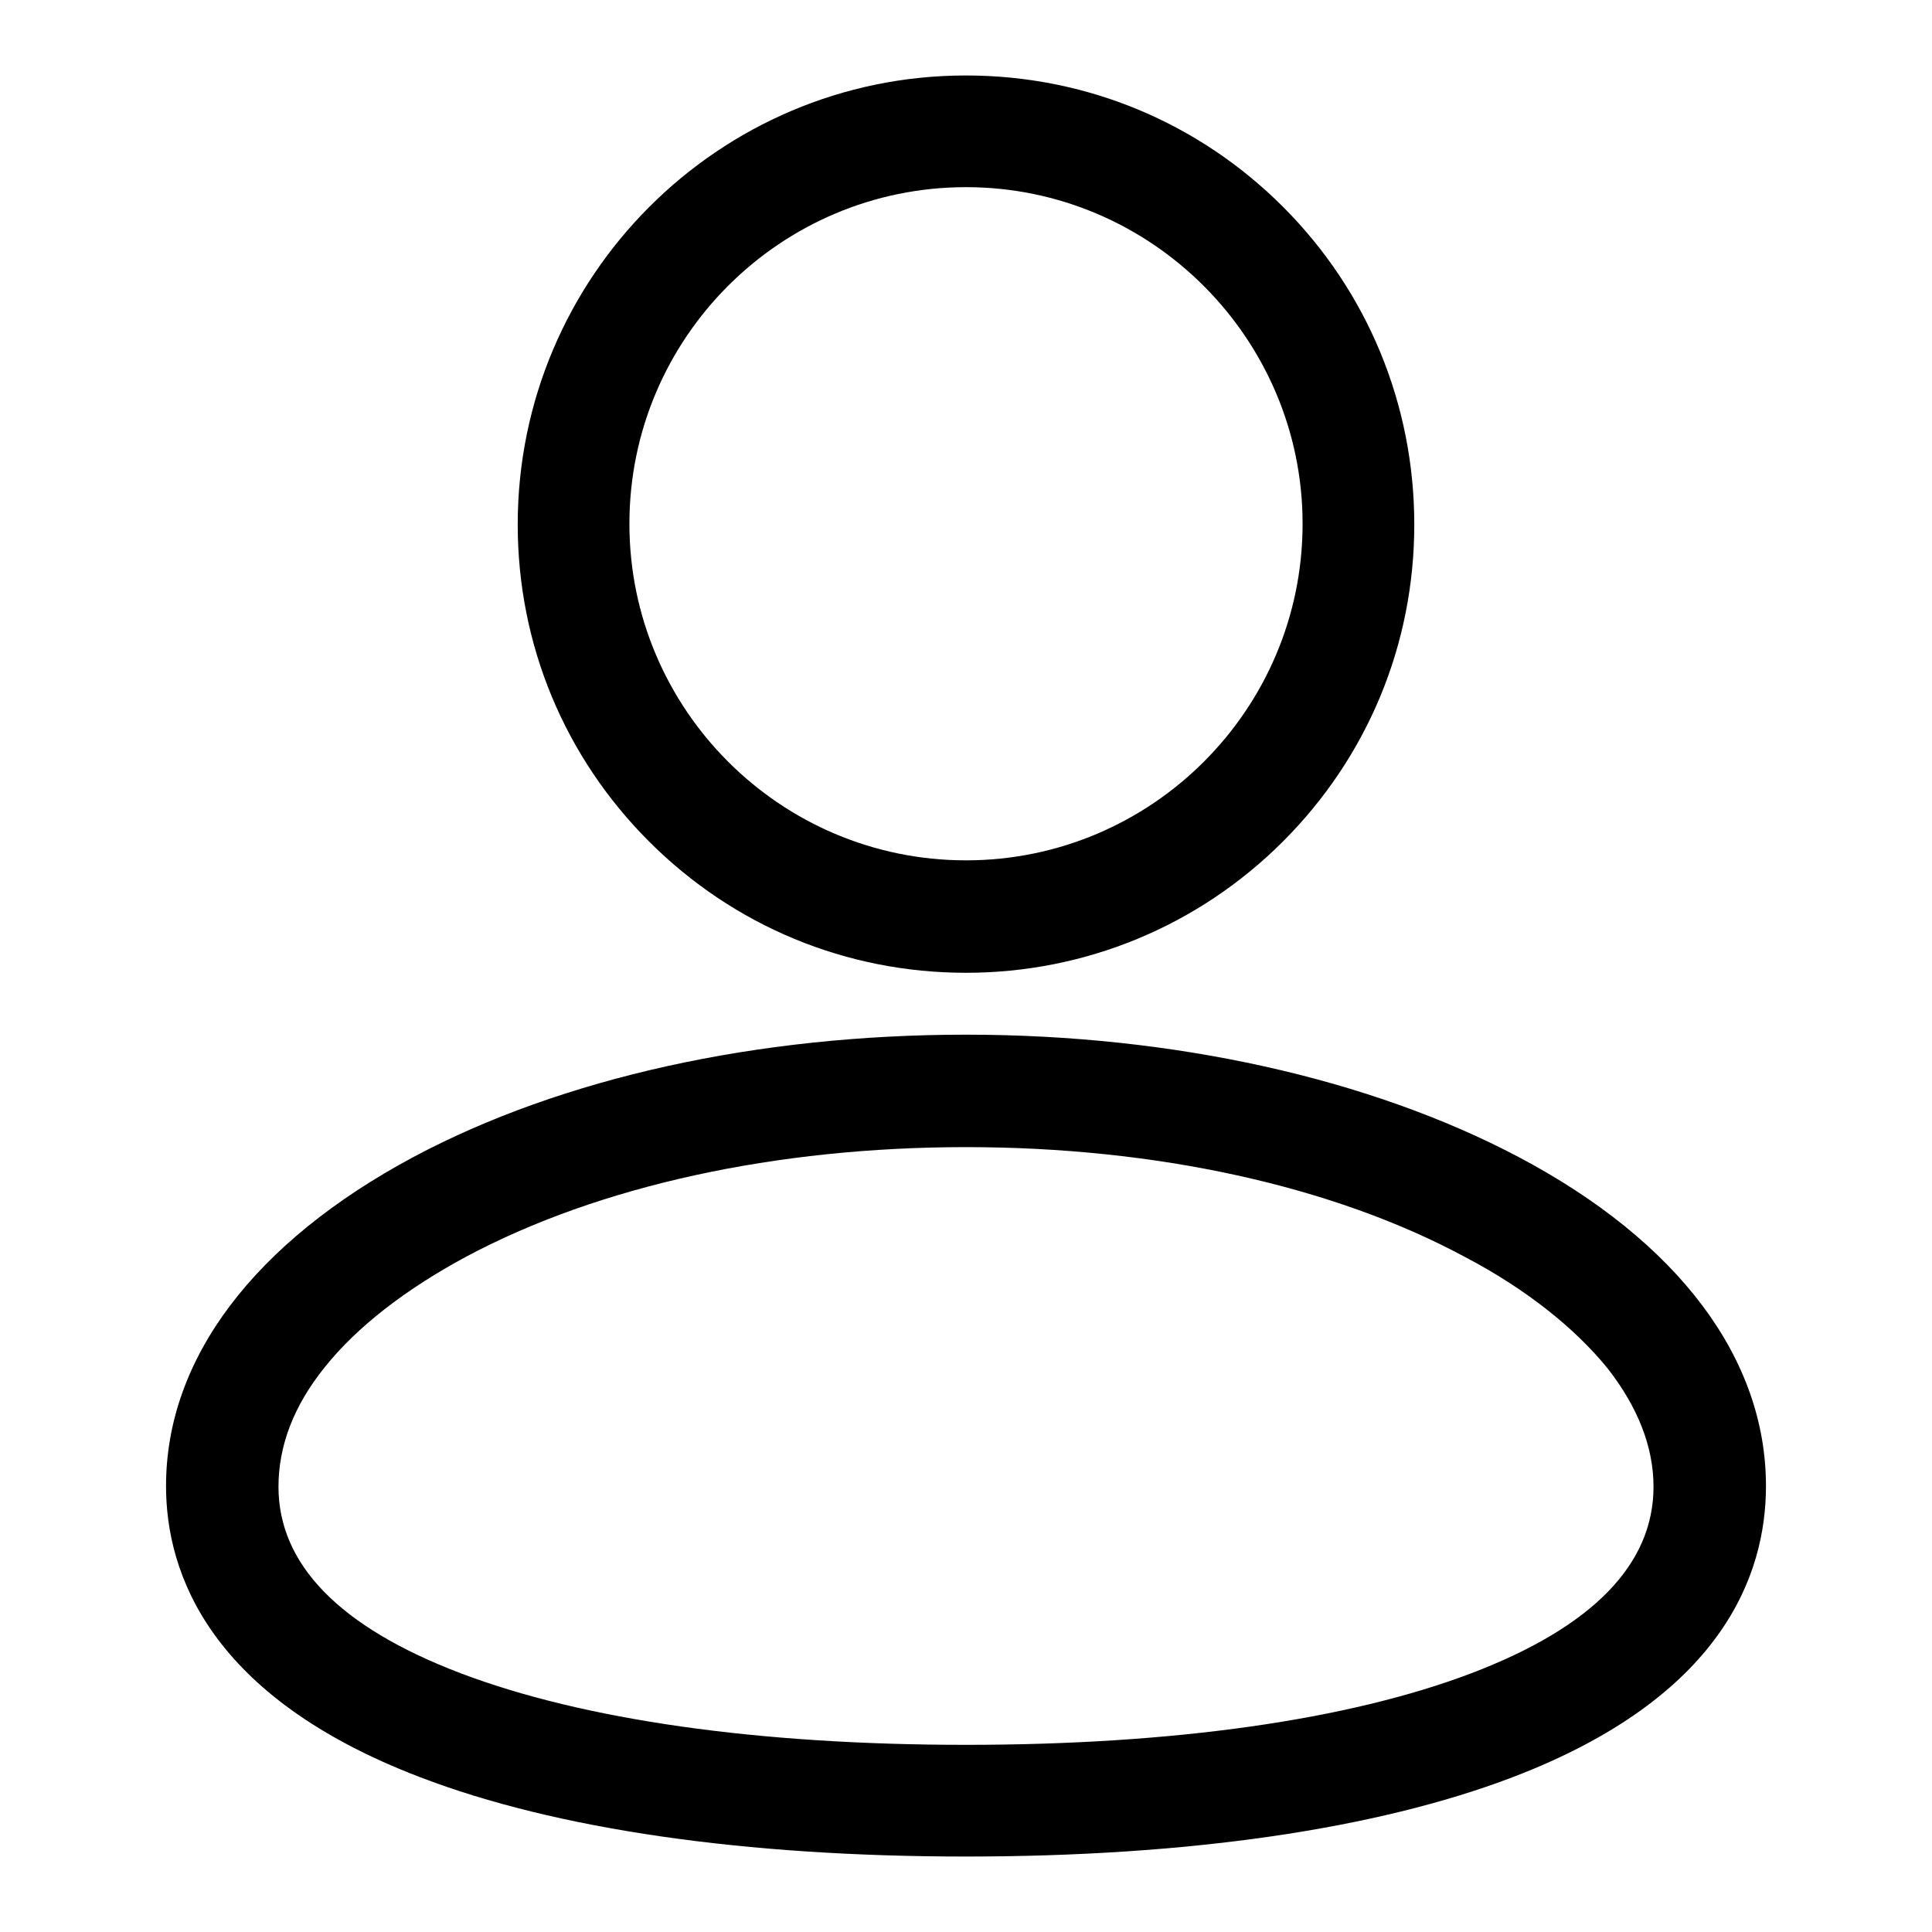
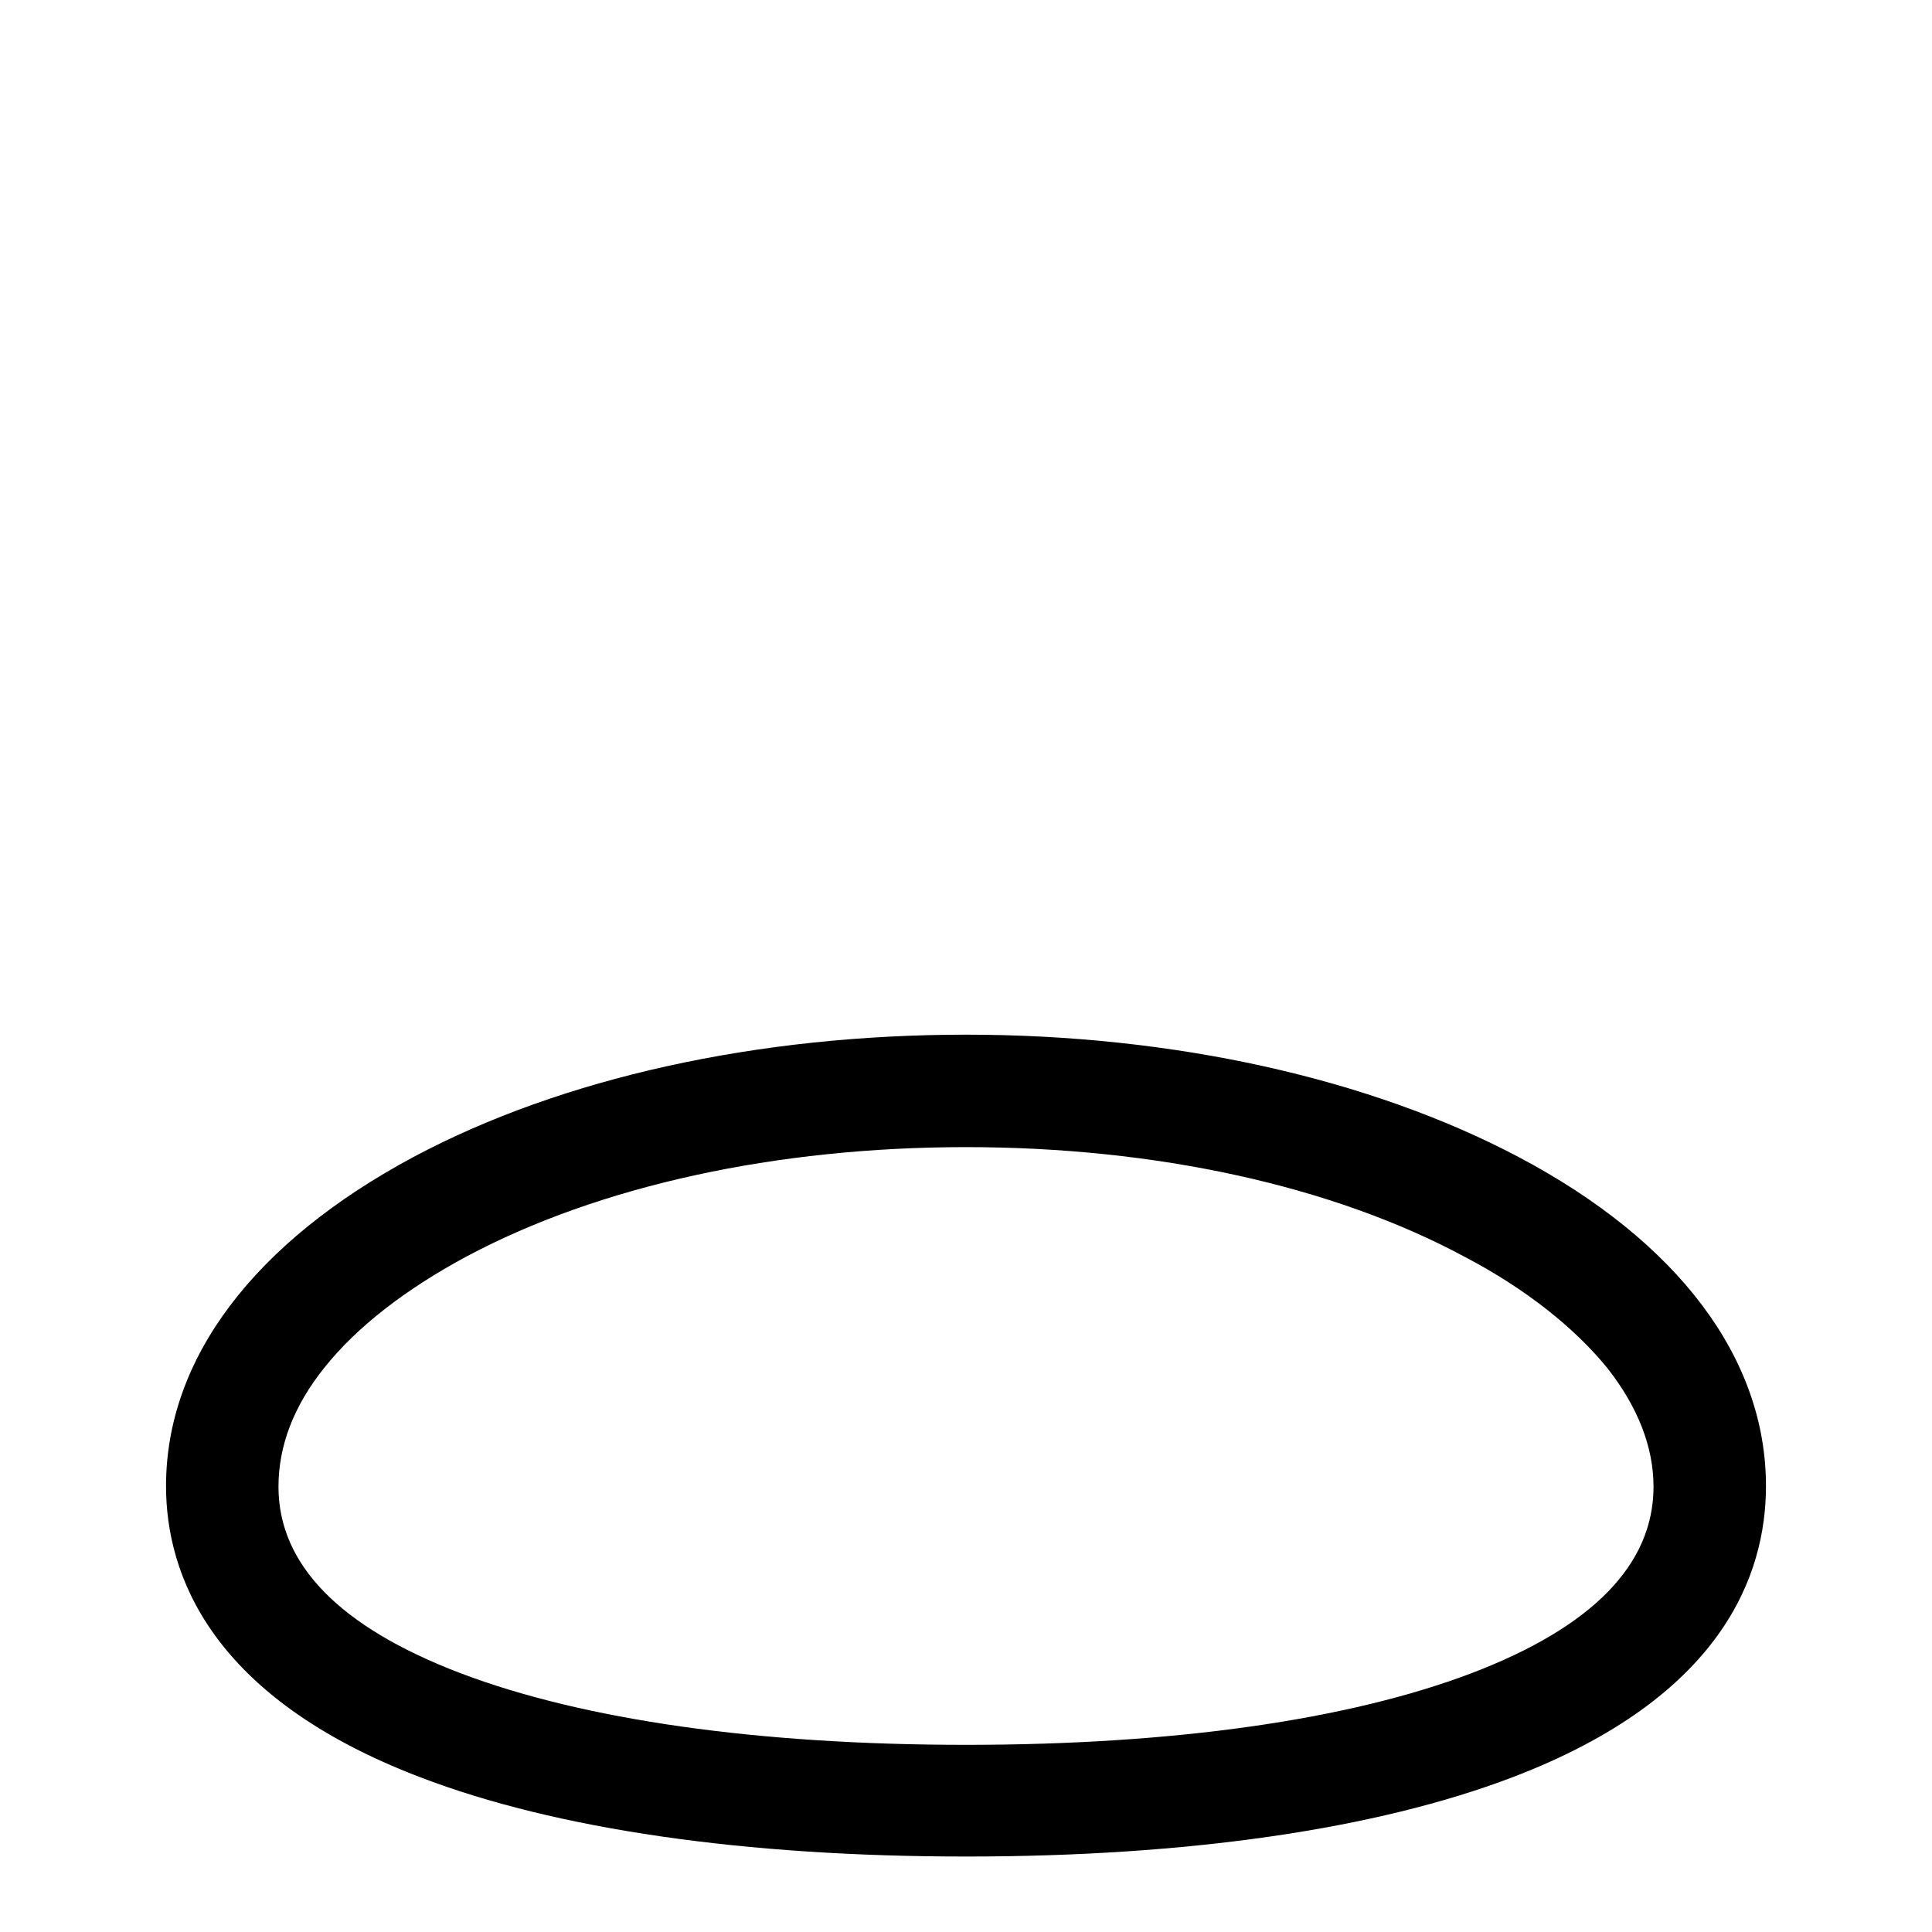
<svg xmlns="http://www.w3.org/2000/svg" version="1.1" x="0px" y="0px" viewBox="0 0 256 256" enable-background="new 0 0 256 256" xml:space="preserve">
  <g>
    <g>
-       <path fill="#000000" d="M128,128.9c-15.9,0-30.8-6.2-42-17.4s-17.4-26.1-17.4-42C68.6,36.7,95.2,10,128,10c15.9,0,30.8,6.2,42,17.4c11.2,11.2,17.4,26.2,17.4,42.1c0,15.9-6.2,30.8-17.4,42C158.8,122.7,143.8,128.9,128,128.9z M128,24.8c-24.6,0-44.6,20-44.6,44.6c0,24.6,20,44.6,44.6,44.6c24.6,0,44.6-20,44.6-44.6C172.6,44.9,152.6,24.8,128,24.8z" />
      <path fill="#000000" d="M128,246c-29.3,0-54.3-3.6-72.3-10.5C27.9,224.9,22,208.6,22,196.9c0-16.9,11.7-32.3,32.8-43.6c19.7-10.5,45.6-16.2,73.2-16.2c27.5,0,53.5,5.8,73.2,16.2c21.2,11.2,32.8,26.7,32.8,43.6c0,11.8-5.8,28-33.6,38.6C182.3,242.4,157.3,246,128,246z M128,152c-25.1,0-48.6,5.1-66.2,14.5c-8,4.3-14.5,9.3-18.8,14.7c-4.1,5.1-6.1,10.4-6.1,15.8c0,10.3,8.1,18.6,24.1,24.7c16.3,6.2,39.5,9.5,67,9.5c27.5,0,50.7-3.3,67-9.5c16-6.1,24.1-14.4,24.1-24.7c0-5.3-2.1-10.6-6.1-15.7c-4.3-5.3-10.8-10.5-18.8-14.7C176.6,157.1,153.1,152,128,152z" />
    </g>
  </g>
</svg>